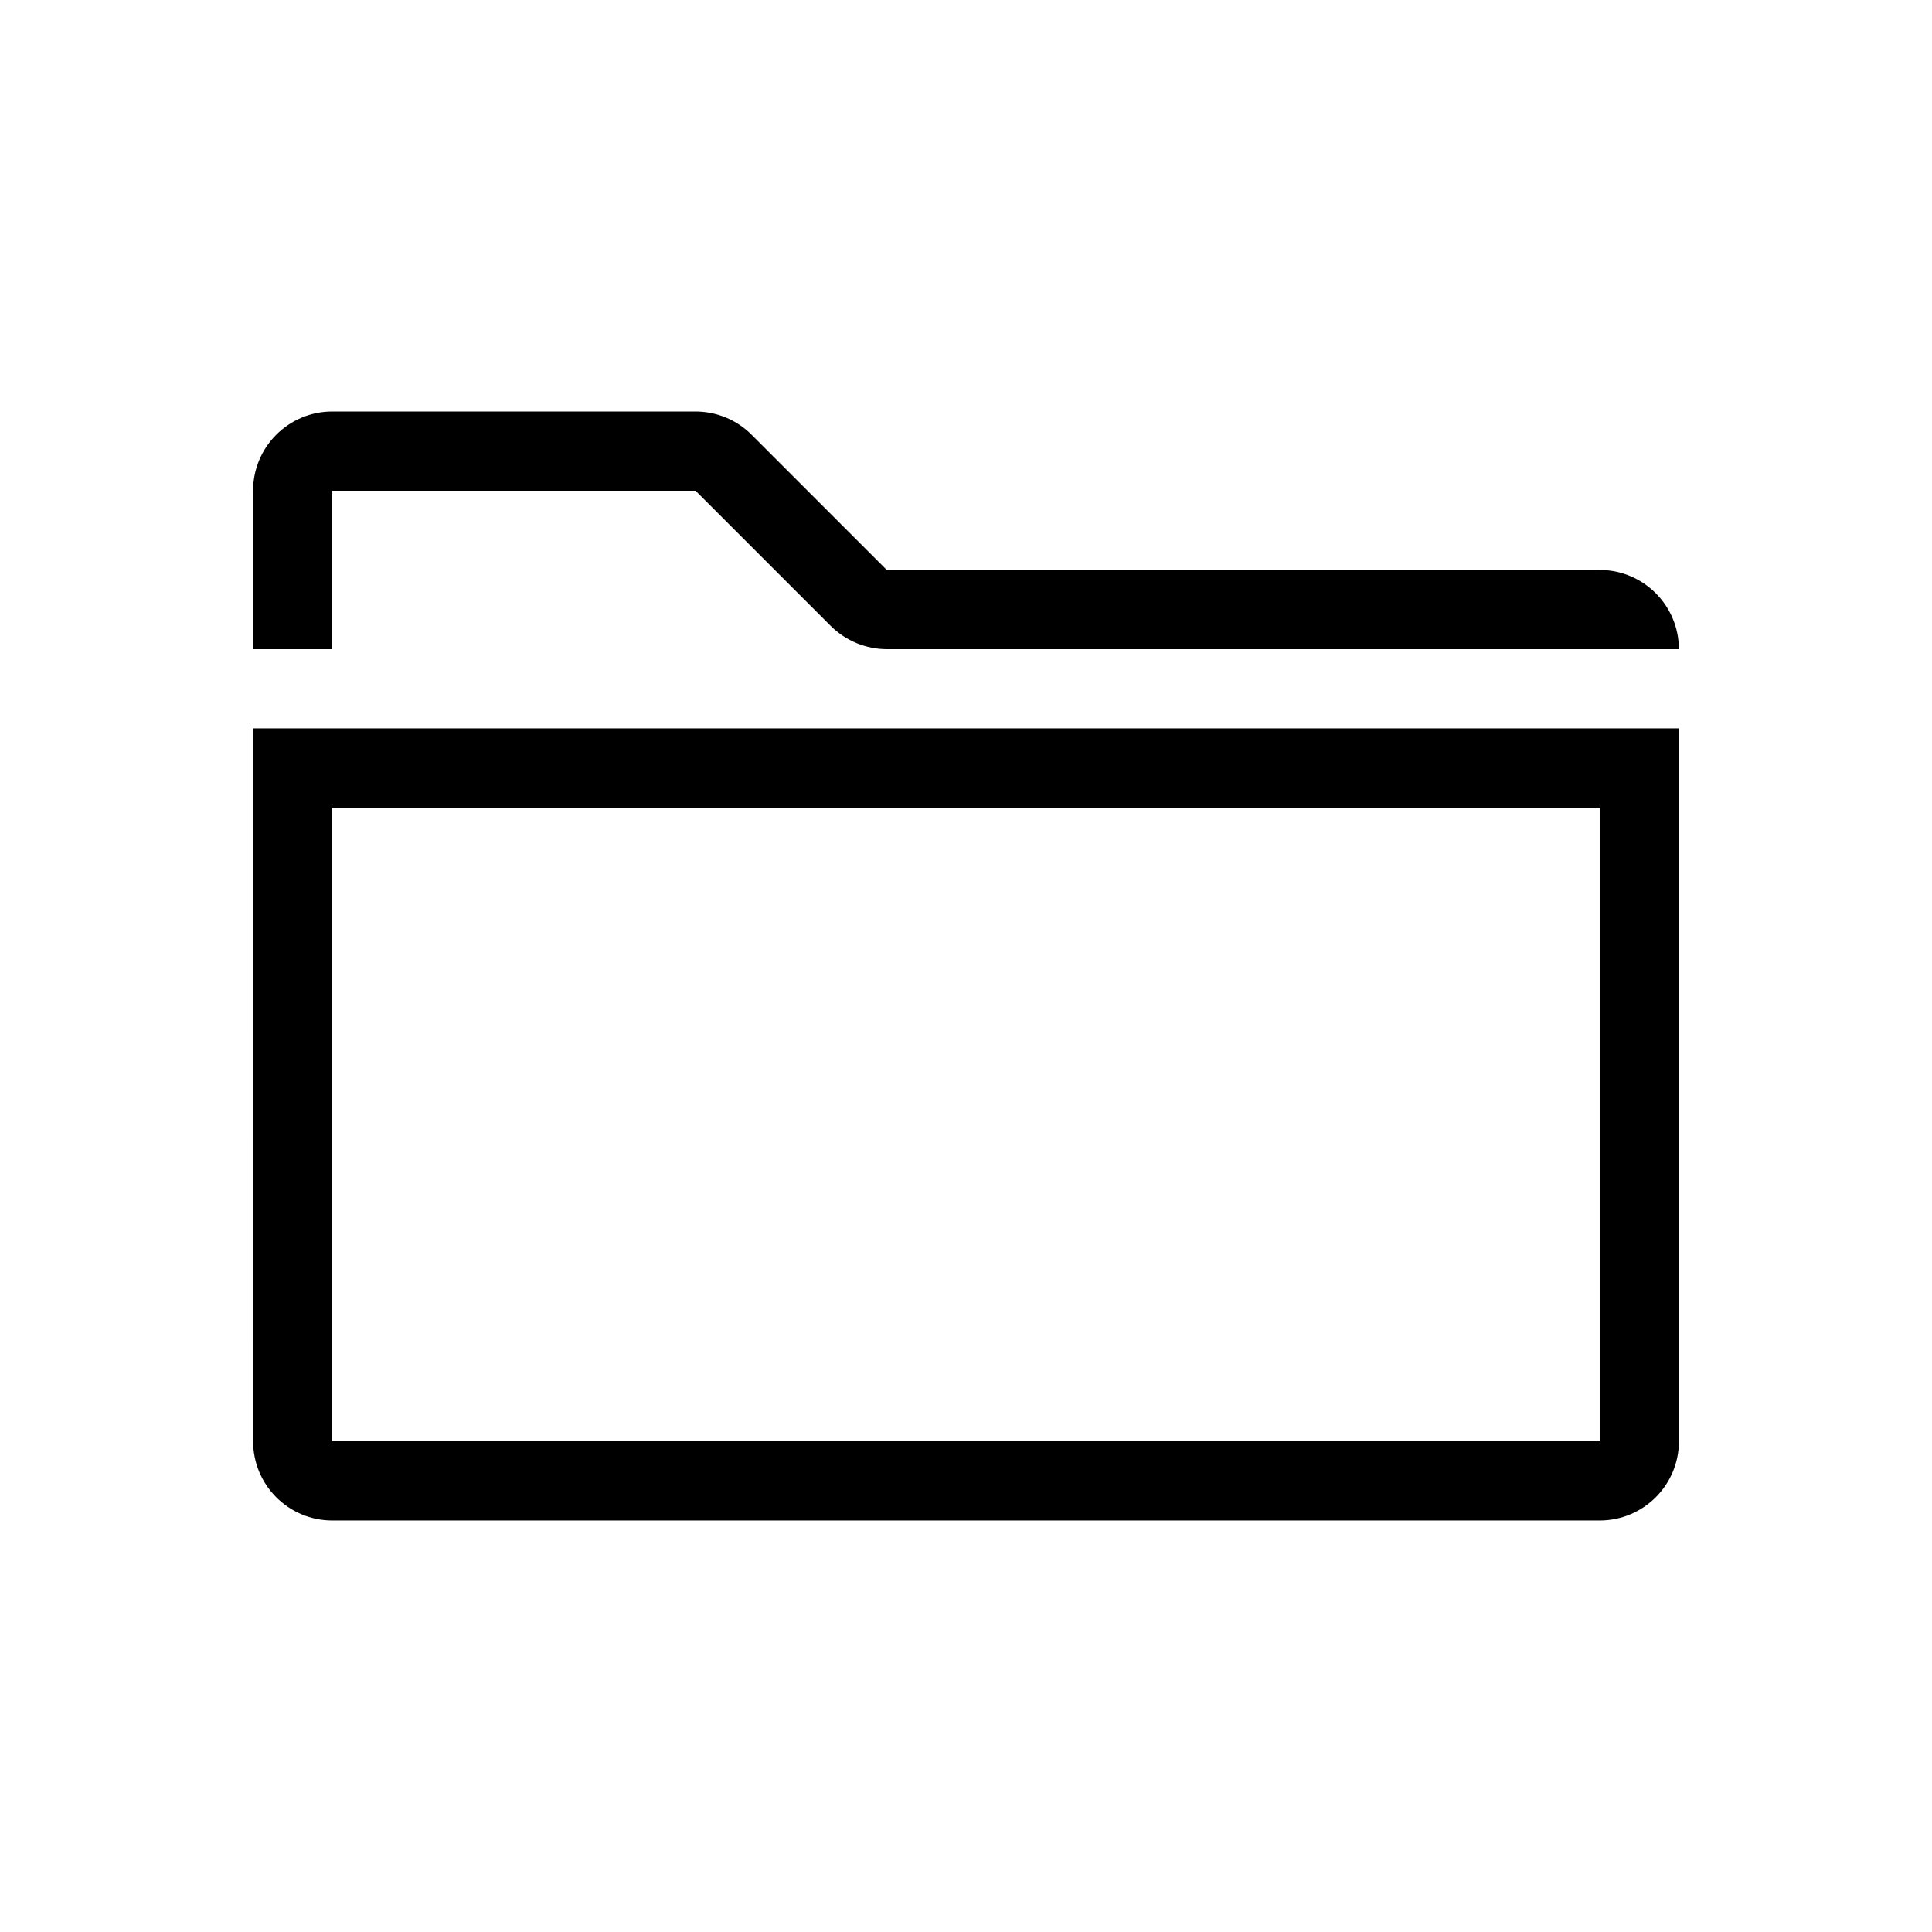
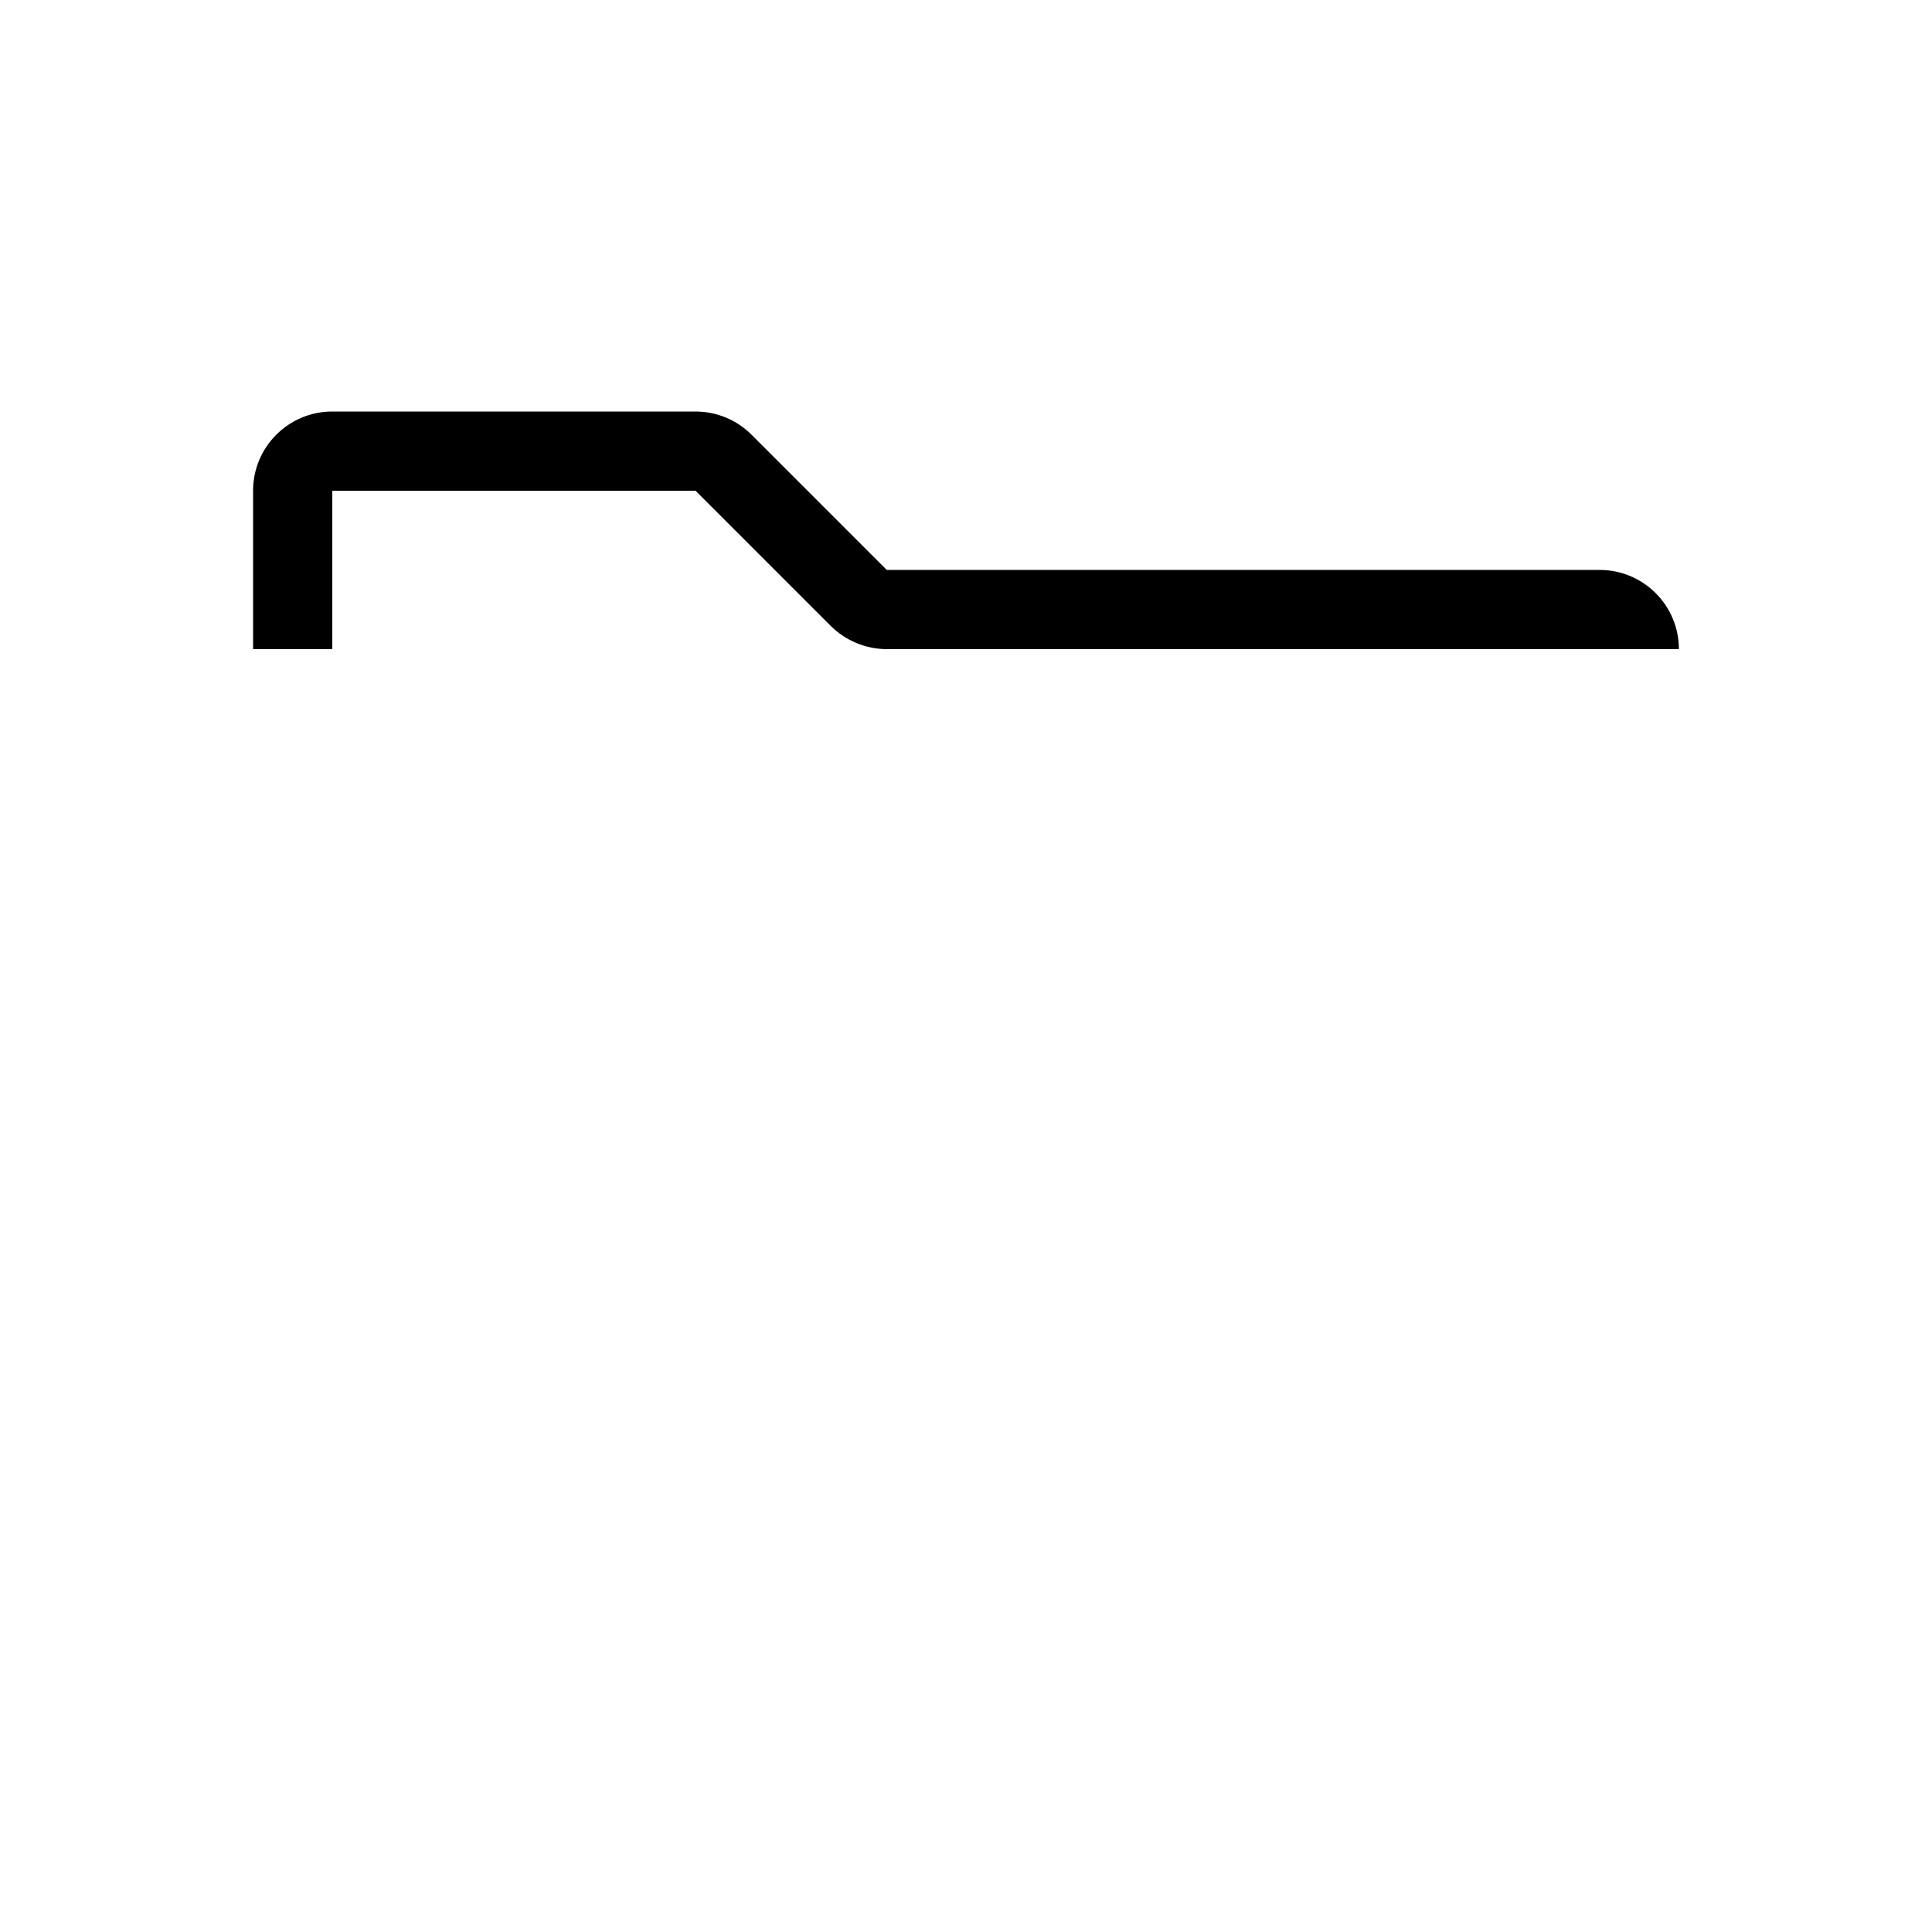
<svg xmlns="http://www.w3.org/2000/svg" fill="#000000" width="800px" height="800px" version="1.1" viewBox="144 144 512 512">
  <g>
-     <path d="m211.07 337.02h377.86v188.93c0 11.594-9.398 20.992-20.992 20.992h-335.87c-11.594 0-20.992-9.398-20.992-20.992zm20.992 188.93h335.87v-167.93h-335.87z" fill-rule="evenodd" />
    <path d="m567.93 295.04c11.594 0 20.992 9.398 20.992 20.992h-209.83c-5.625 0-11.016-2.234-14.992-6.211l-35.773-35.773h-96.266v41.984h-20.992v-41.984c0-11.594 9.398-20.992 20.992-20.992h96.266c5.566 0 10.906 2.211 14.844 6.148l35.773 35.773c0.039 0.039 0.094 0.062 0.148 0.062z" />
  </g>
</svg>